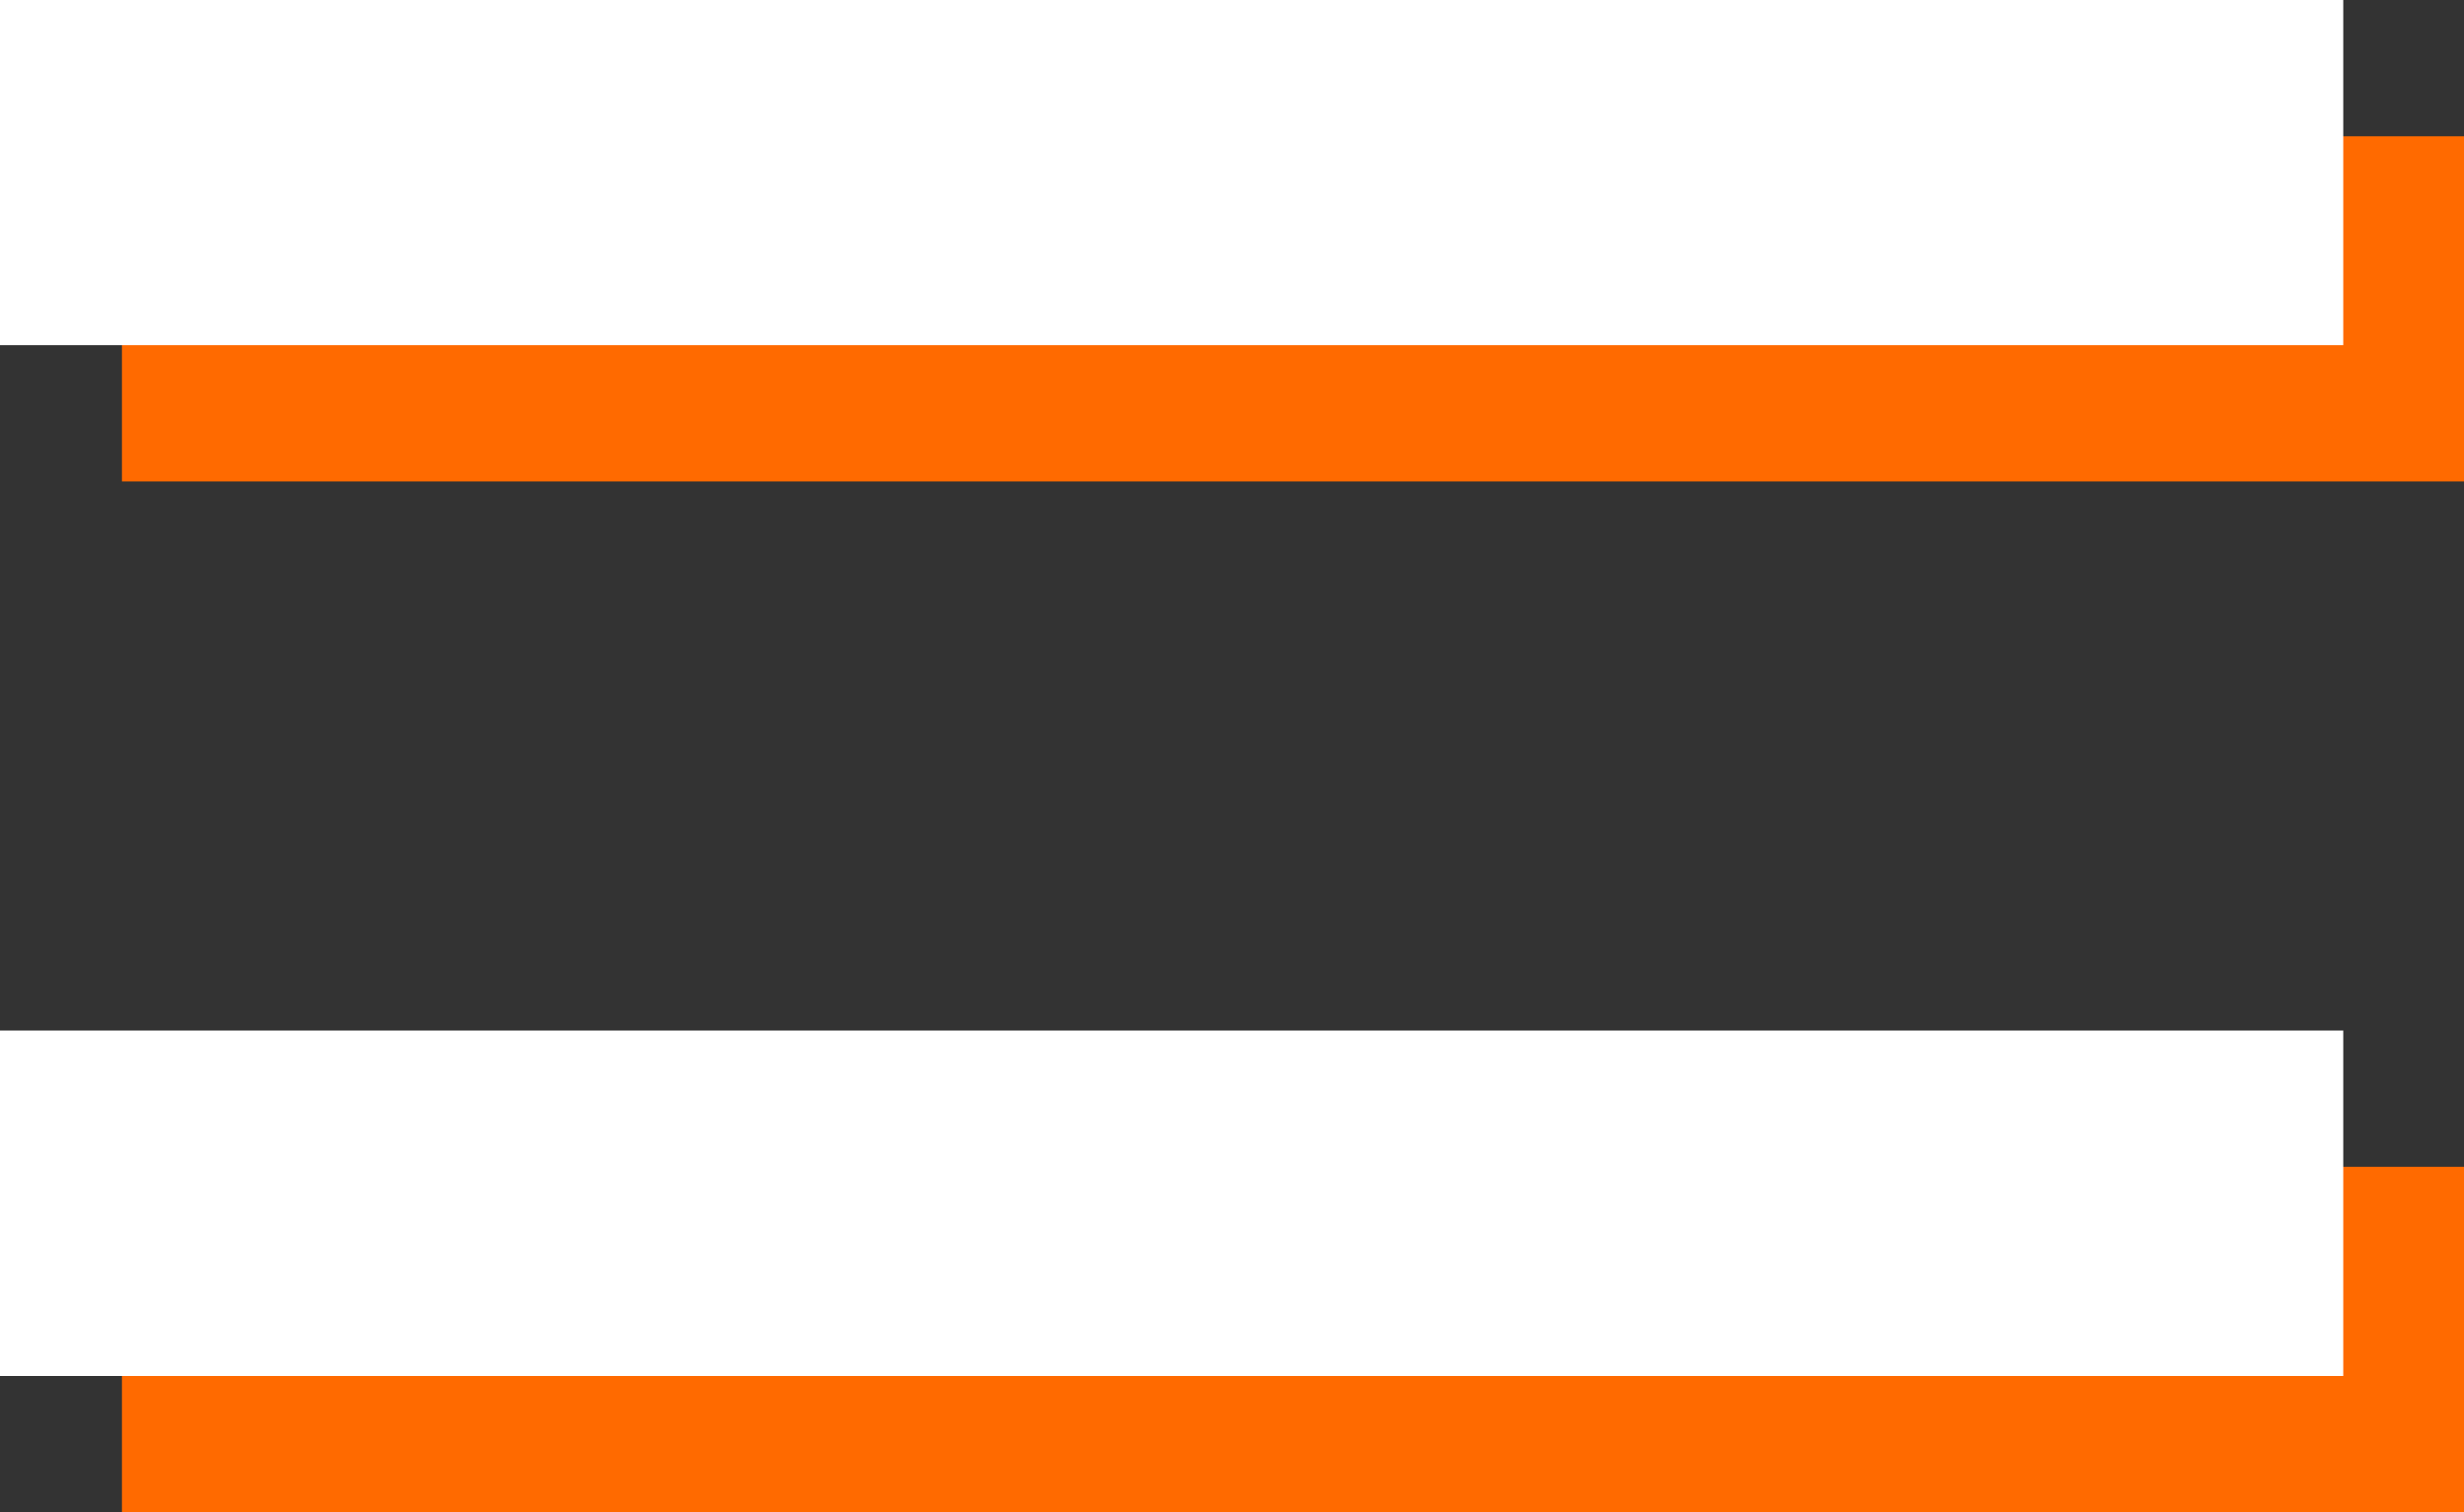
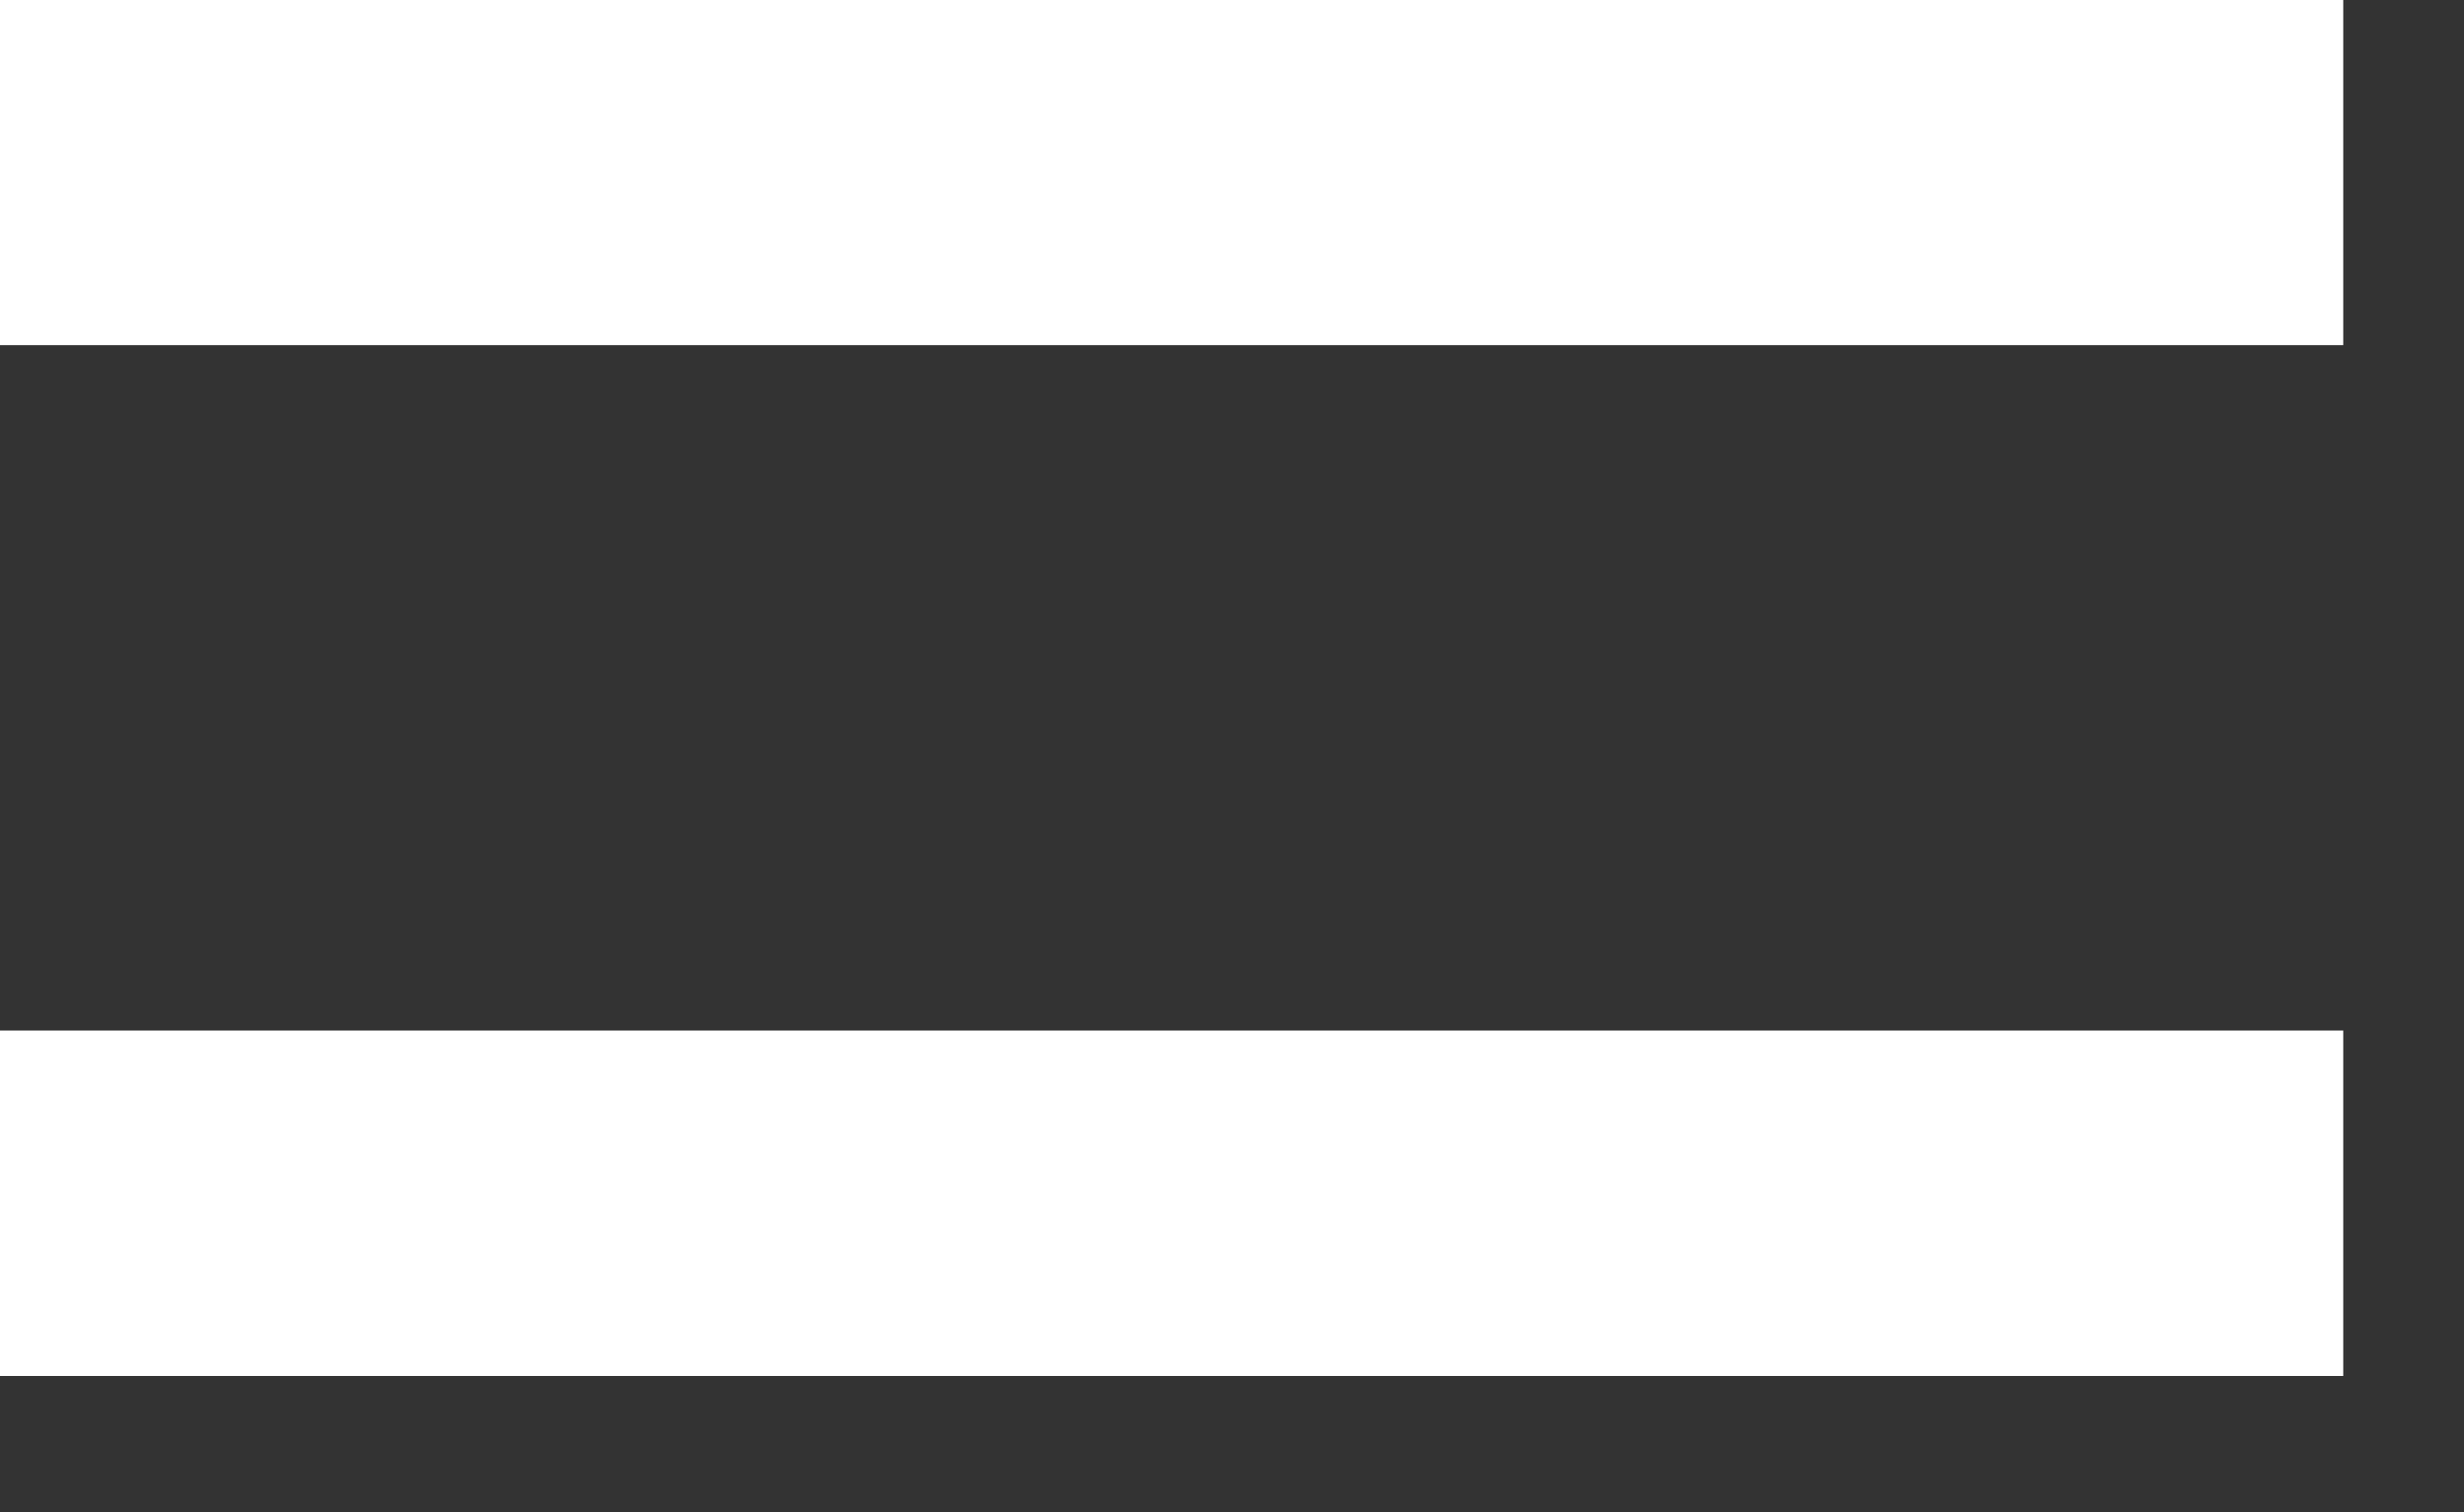
<svg xmlns="http://www.w3.org/2000/svg" viewBox="0 0 80.82 49.6">
  <rect x="0" y="0" width="80.82" height="49.6" fill="#333333" stroke="none" />
  <defs>
    <style>.cls-1{fill:#ff6a00;}.cls-2{fill:#fff;}</style>
  </defs>
  <g id="Слой_2" data-name="Слой 2">
    <g id="Слой_1-2" data-name="Слой 1">
-       <path class="cls-1" d="M4,15.79V4.47H80.82V15.79ZM4,49.6V38.27H80.82V49.6Z" />
      <path class="cls-2" d="M0,11.32V0H76.86V11.32ZM0,45.13V33.8H76.86V45.13Z" />
    </g>
  </g>
</svg>